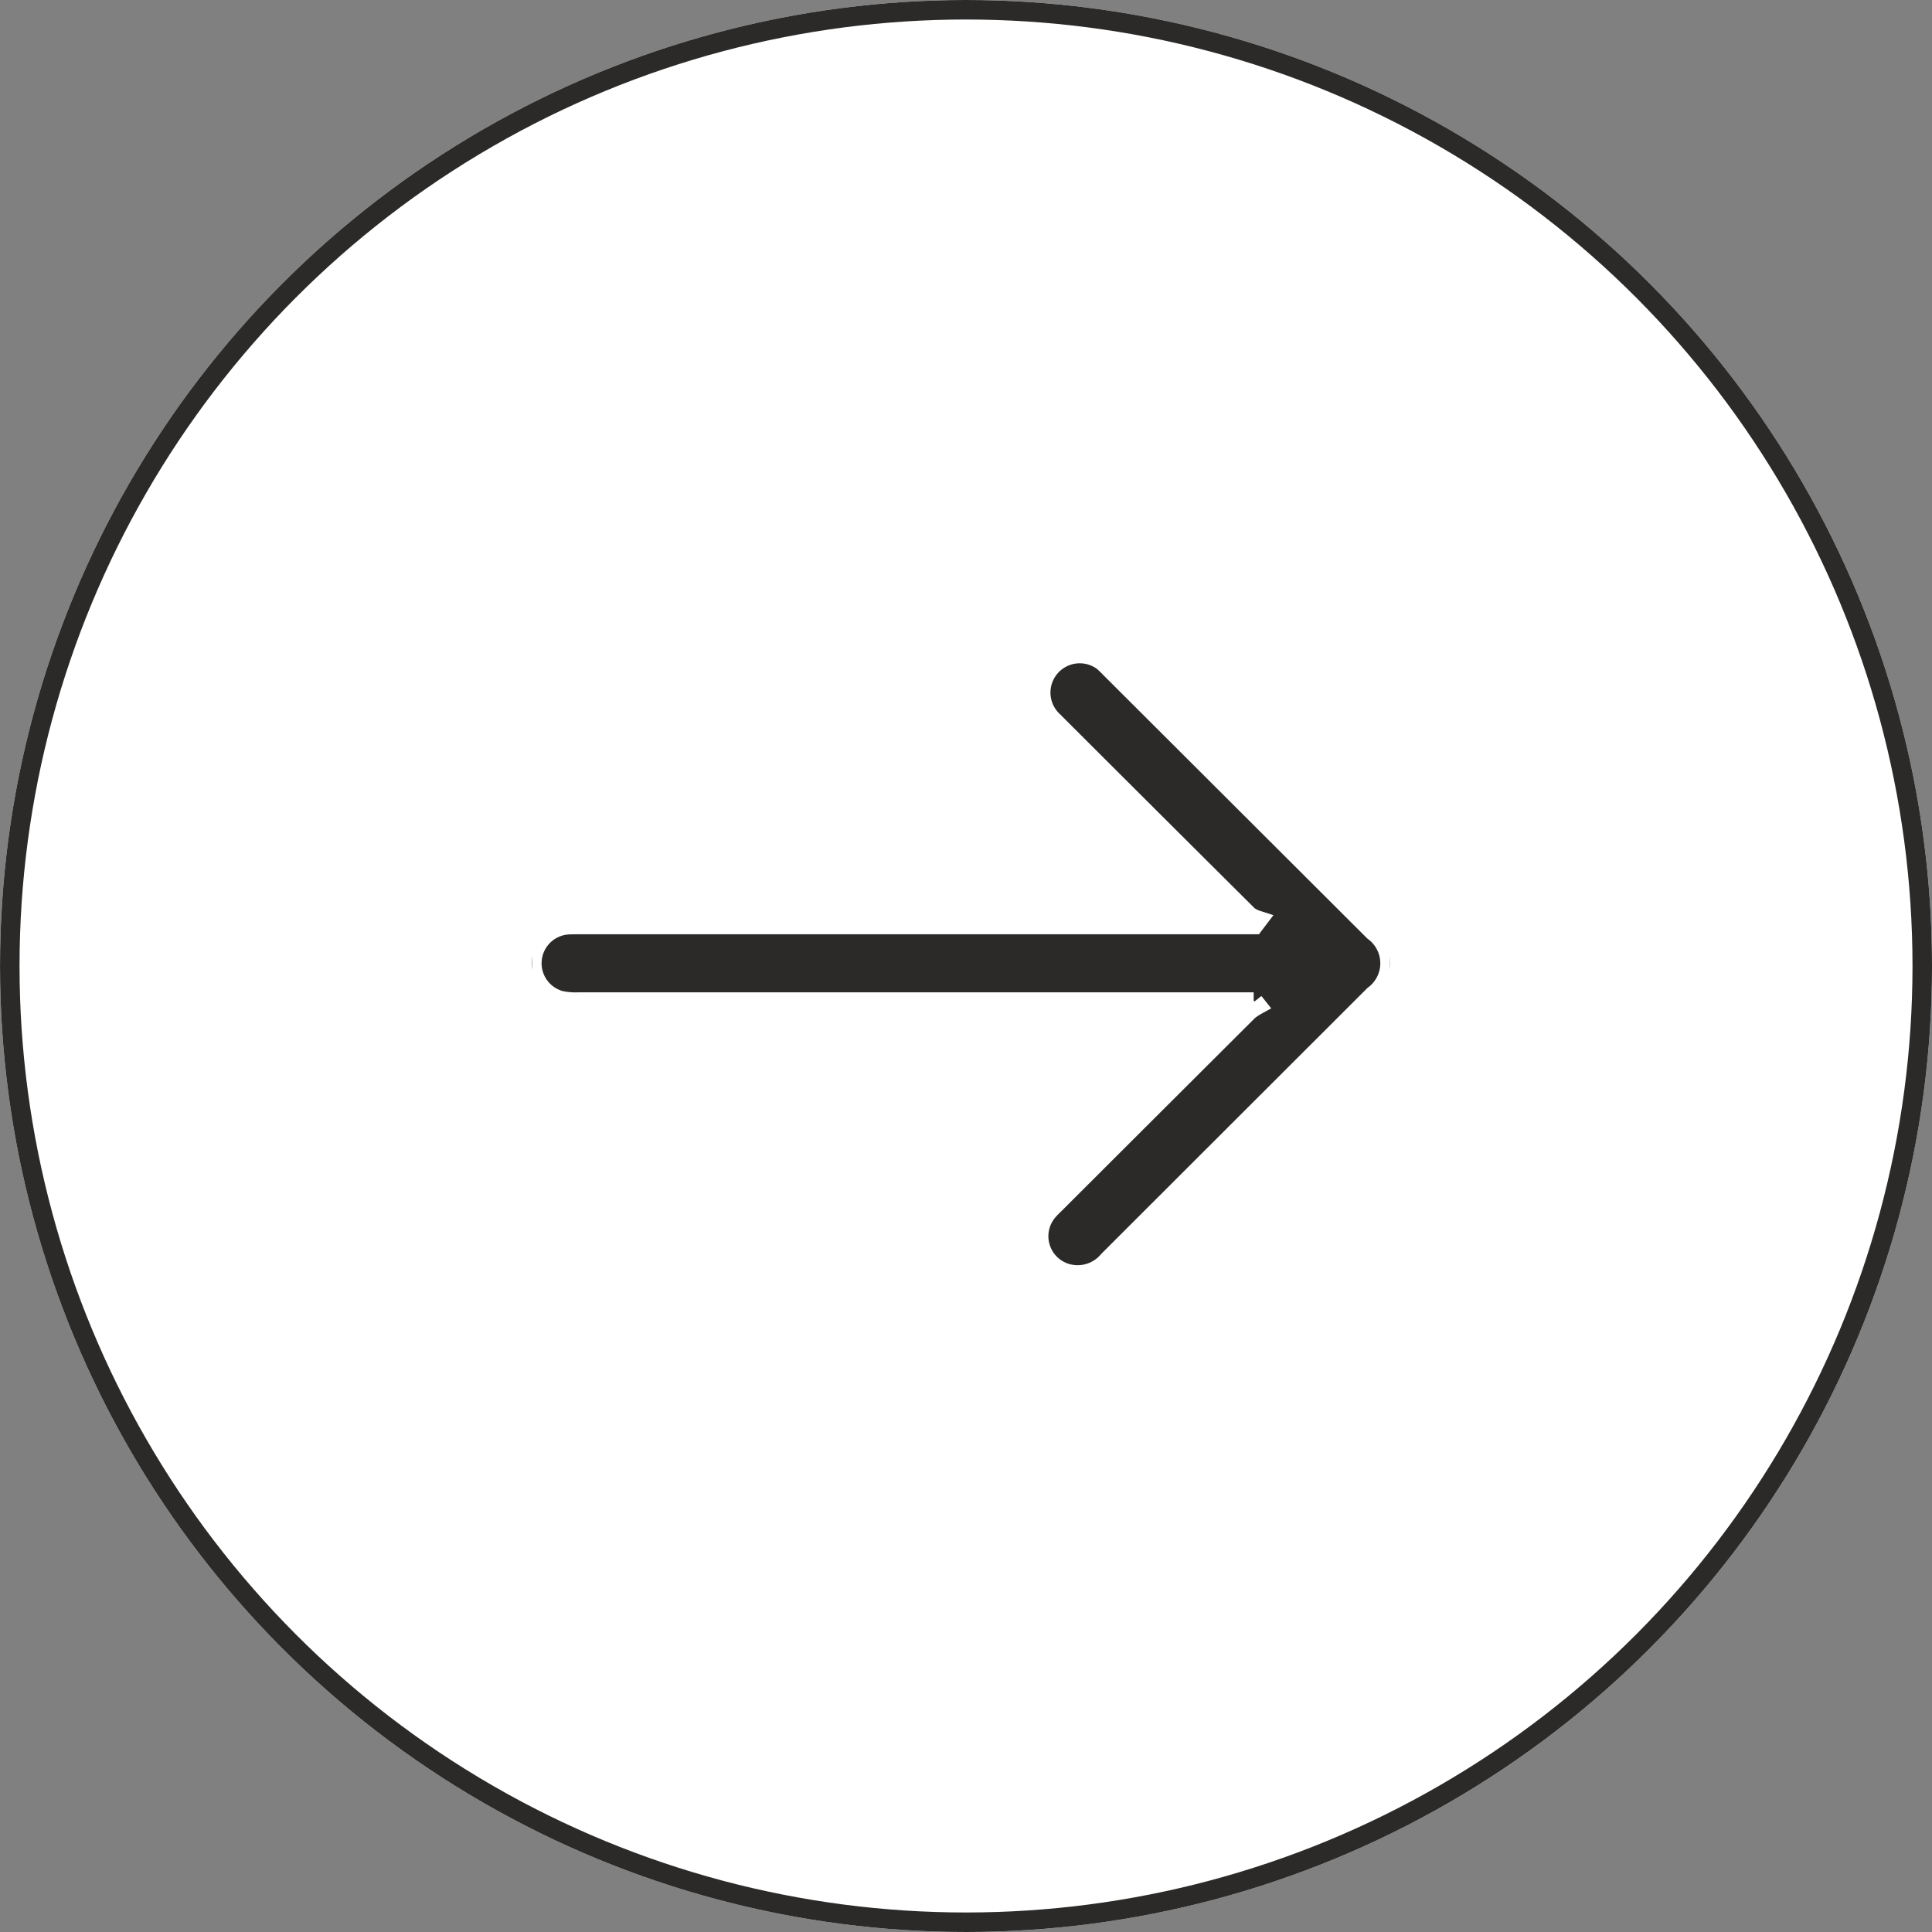
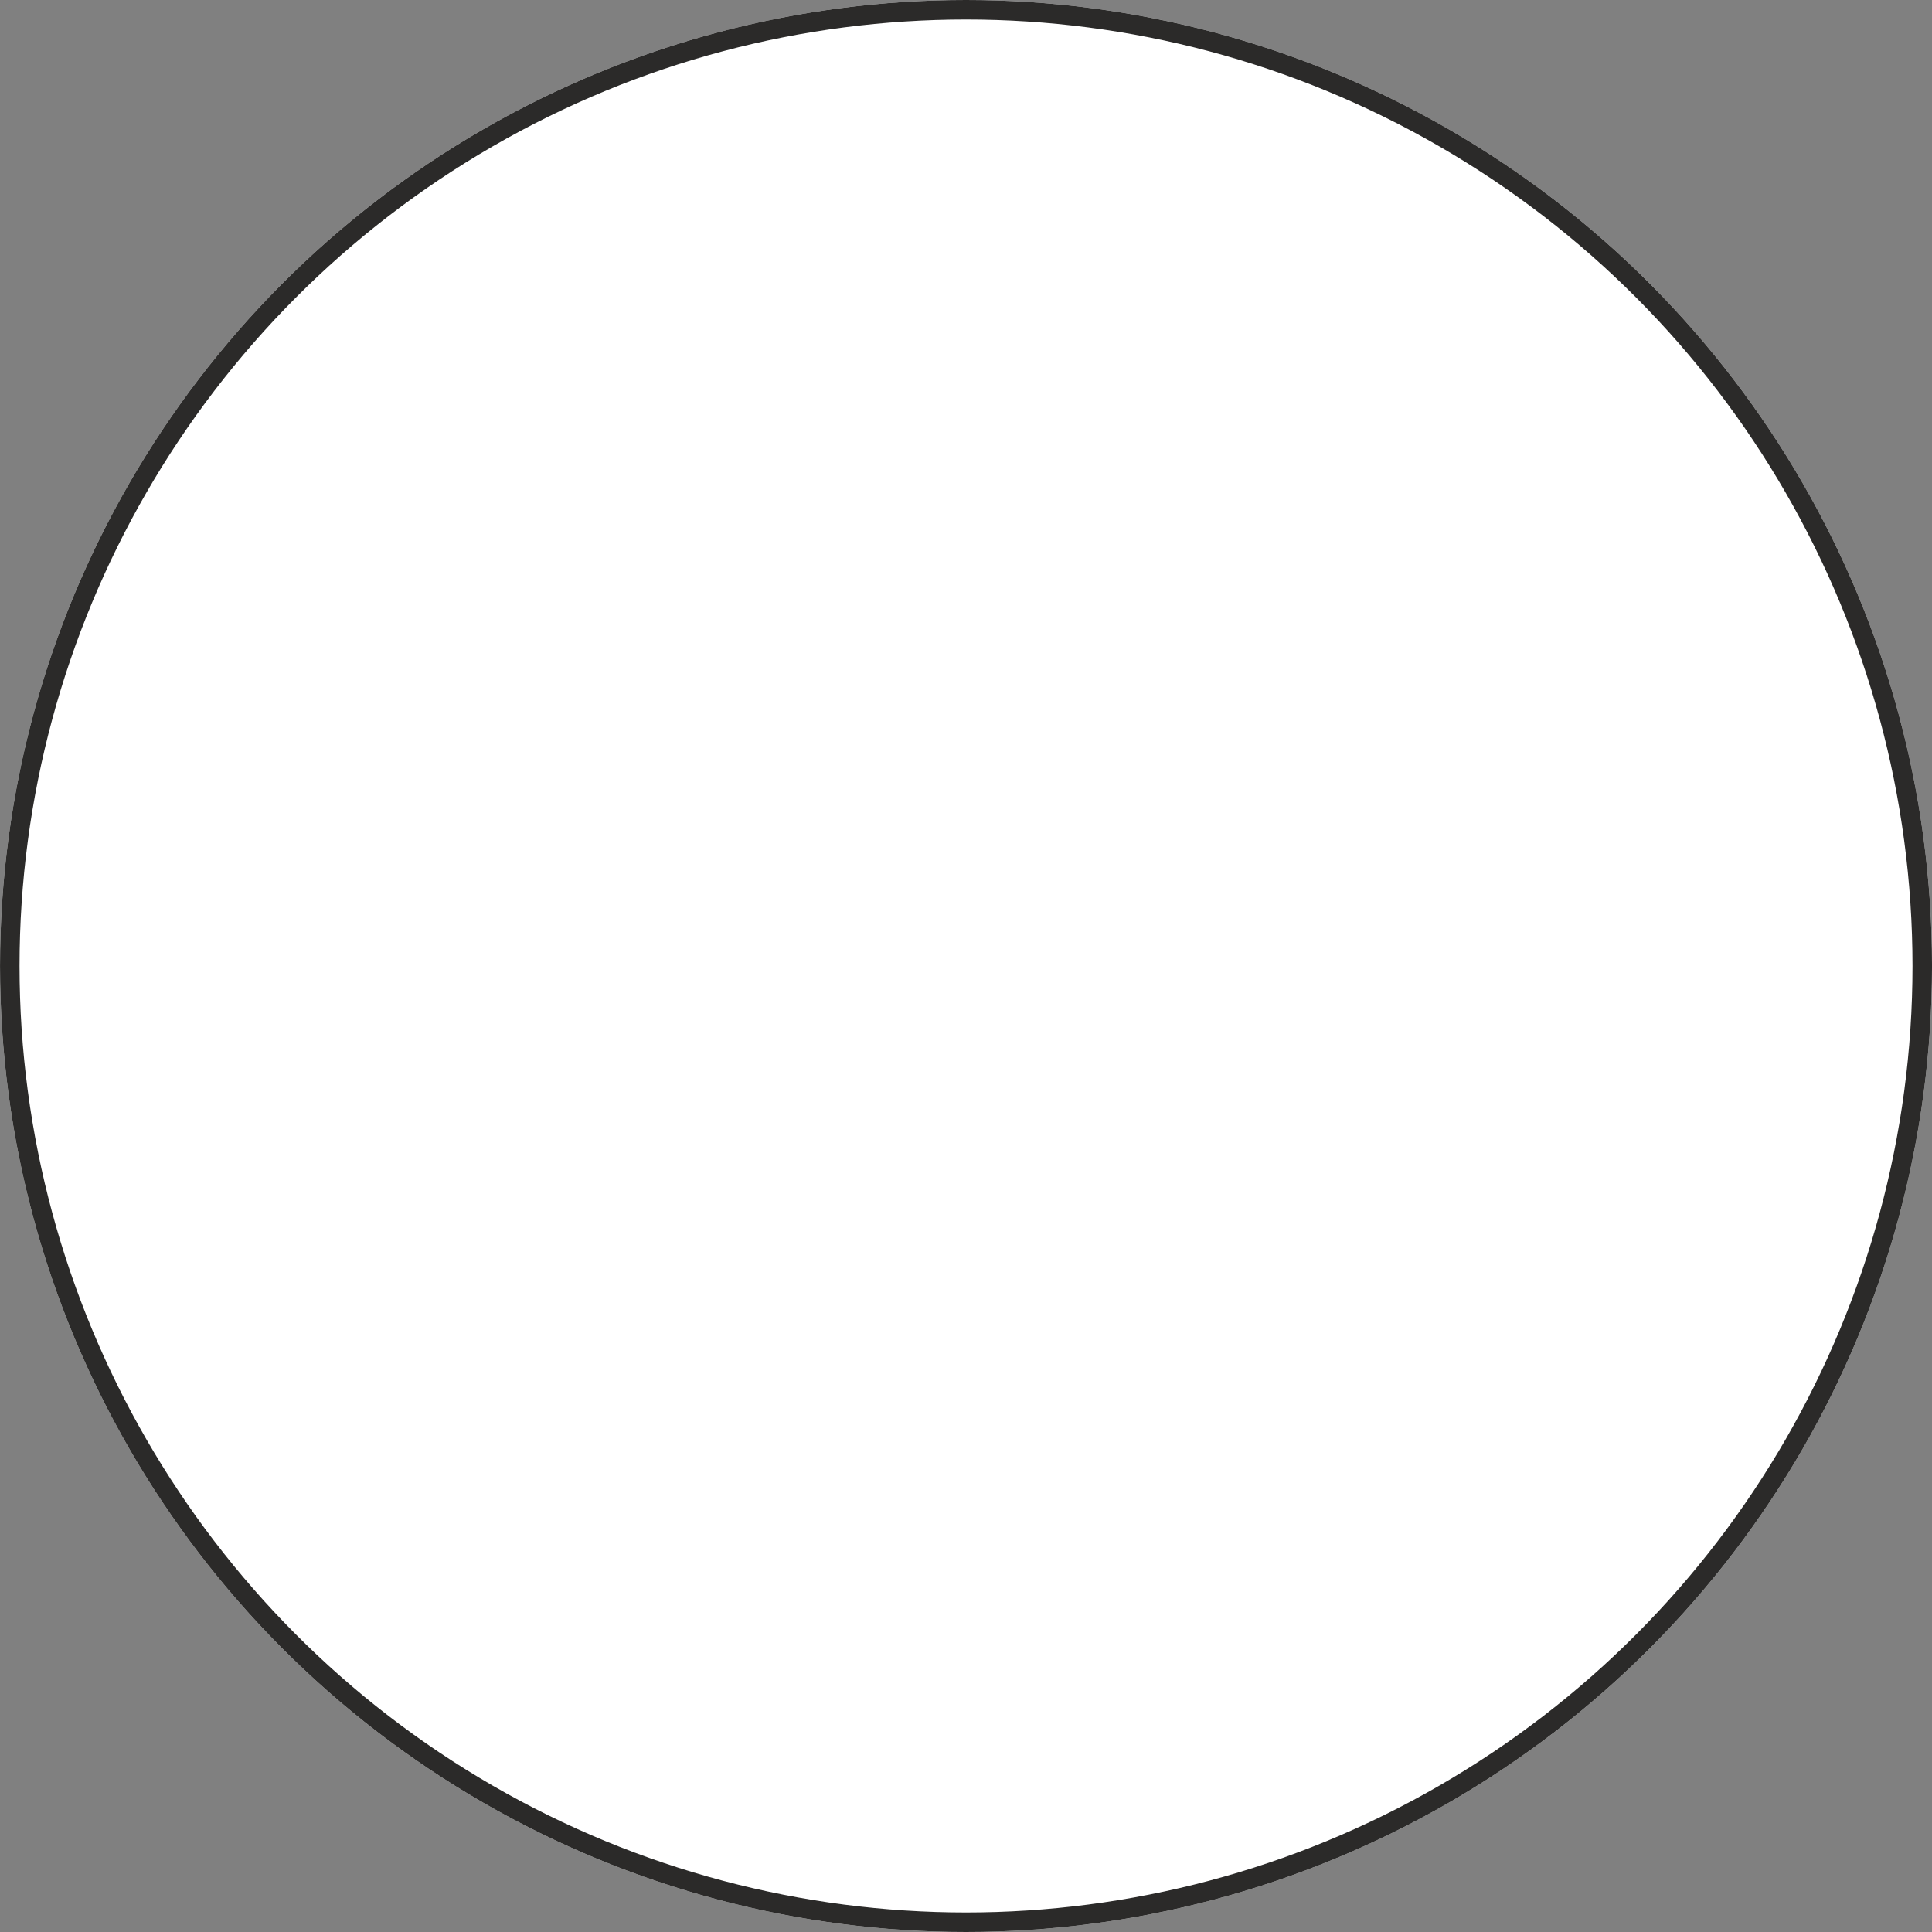
<svg xmlns="http://www.w3.org/2000/svg" width="99" height="99" viewBox="0 0 99 99">
  <rect x="0" y="0" width="99" height="99" fill="#808080" stroke="none" />
  <defs>
    <clipPath id="clip-path">
      <rect id="Rectangle_4056" data-name="Rectangle 4056" width="43.967" height="31.905" fill="#2b2a29" stroke="#fff" stroke-width="1" />
    </clipPath>
  </defs>
  <g id="Group_9970" data-name="Group 9970" transform="translate(-5983 -2615)">
    <g id="Group_9577" data-name="Group 9577" transform="translate(5982.542 2615)">
      <g id="Ellipse_241" data-name="Ellipse 241" transform="translate(0.459)" fill="#fff" stroke="#2b2a29" stroke-width="1">
        <circle cx="49.5" cy="49.5" r="49.5" stroke="none" />
        <circle cx="49.5" cy="49.5" r="49" fill="none" />
      </g>
    </g>
    <g id="Group_9820" data-name="Group 9820" transform="translate(6010.262 2648.435)">
      <g id="Group_9705" data-name="Group 9705" clip-path="url(#clip-path)">
-         <path id="Path_33409" data-name="Path 33409" d="M36.979,17.914h-.556q-17.02,0-34.04,0a3.686,3.686,0,0,1-.927-.078A1.979,1.979,0,0,1,1.9,13.947c.187-.009.374-.007.562-.007H37l.166-.219a1.659,1.659,0,0,1-.458-.229Q31.7,8.511,26.7,3.515A2,2,0,0,1,29.251.443,4.773,4.773,0,0,1,29.625.8L43.133,14.281a2.038,2.038,0,0,1,.009,3.283q-6.8,6.793-13.6,13.587a2.059,2.059,0,0,1-2.107.678,1.983,1.983,0,0,1-.992-3.214c.111-.13.237-.248.358-.369q4.948-4.941,9.9-9.878a2.7,2.7,0,0,1,.418-.285l-.135-.17" transform="translate(0 0)" fill="#2b2a29" stroke="#fff" stroke-width="1" />
-       </g>
+         </g>
    </g>
  </g>
</svg>